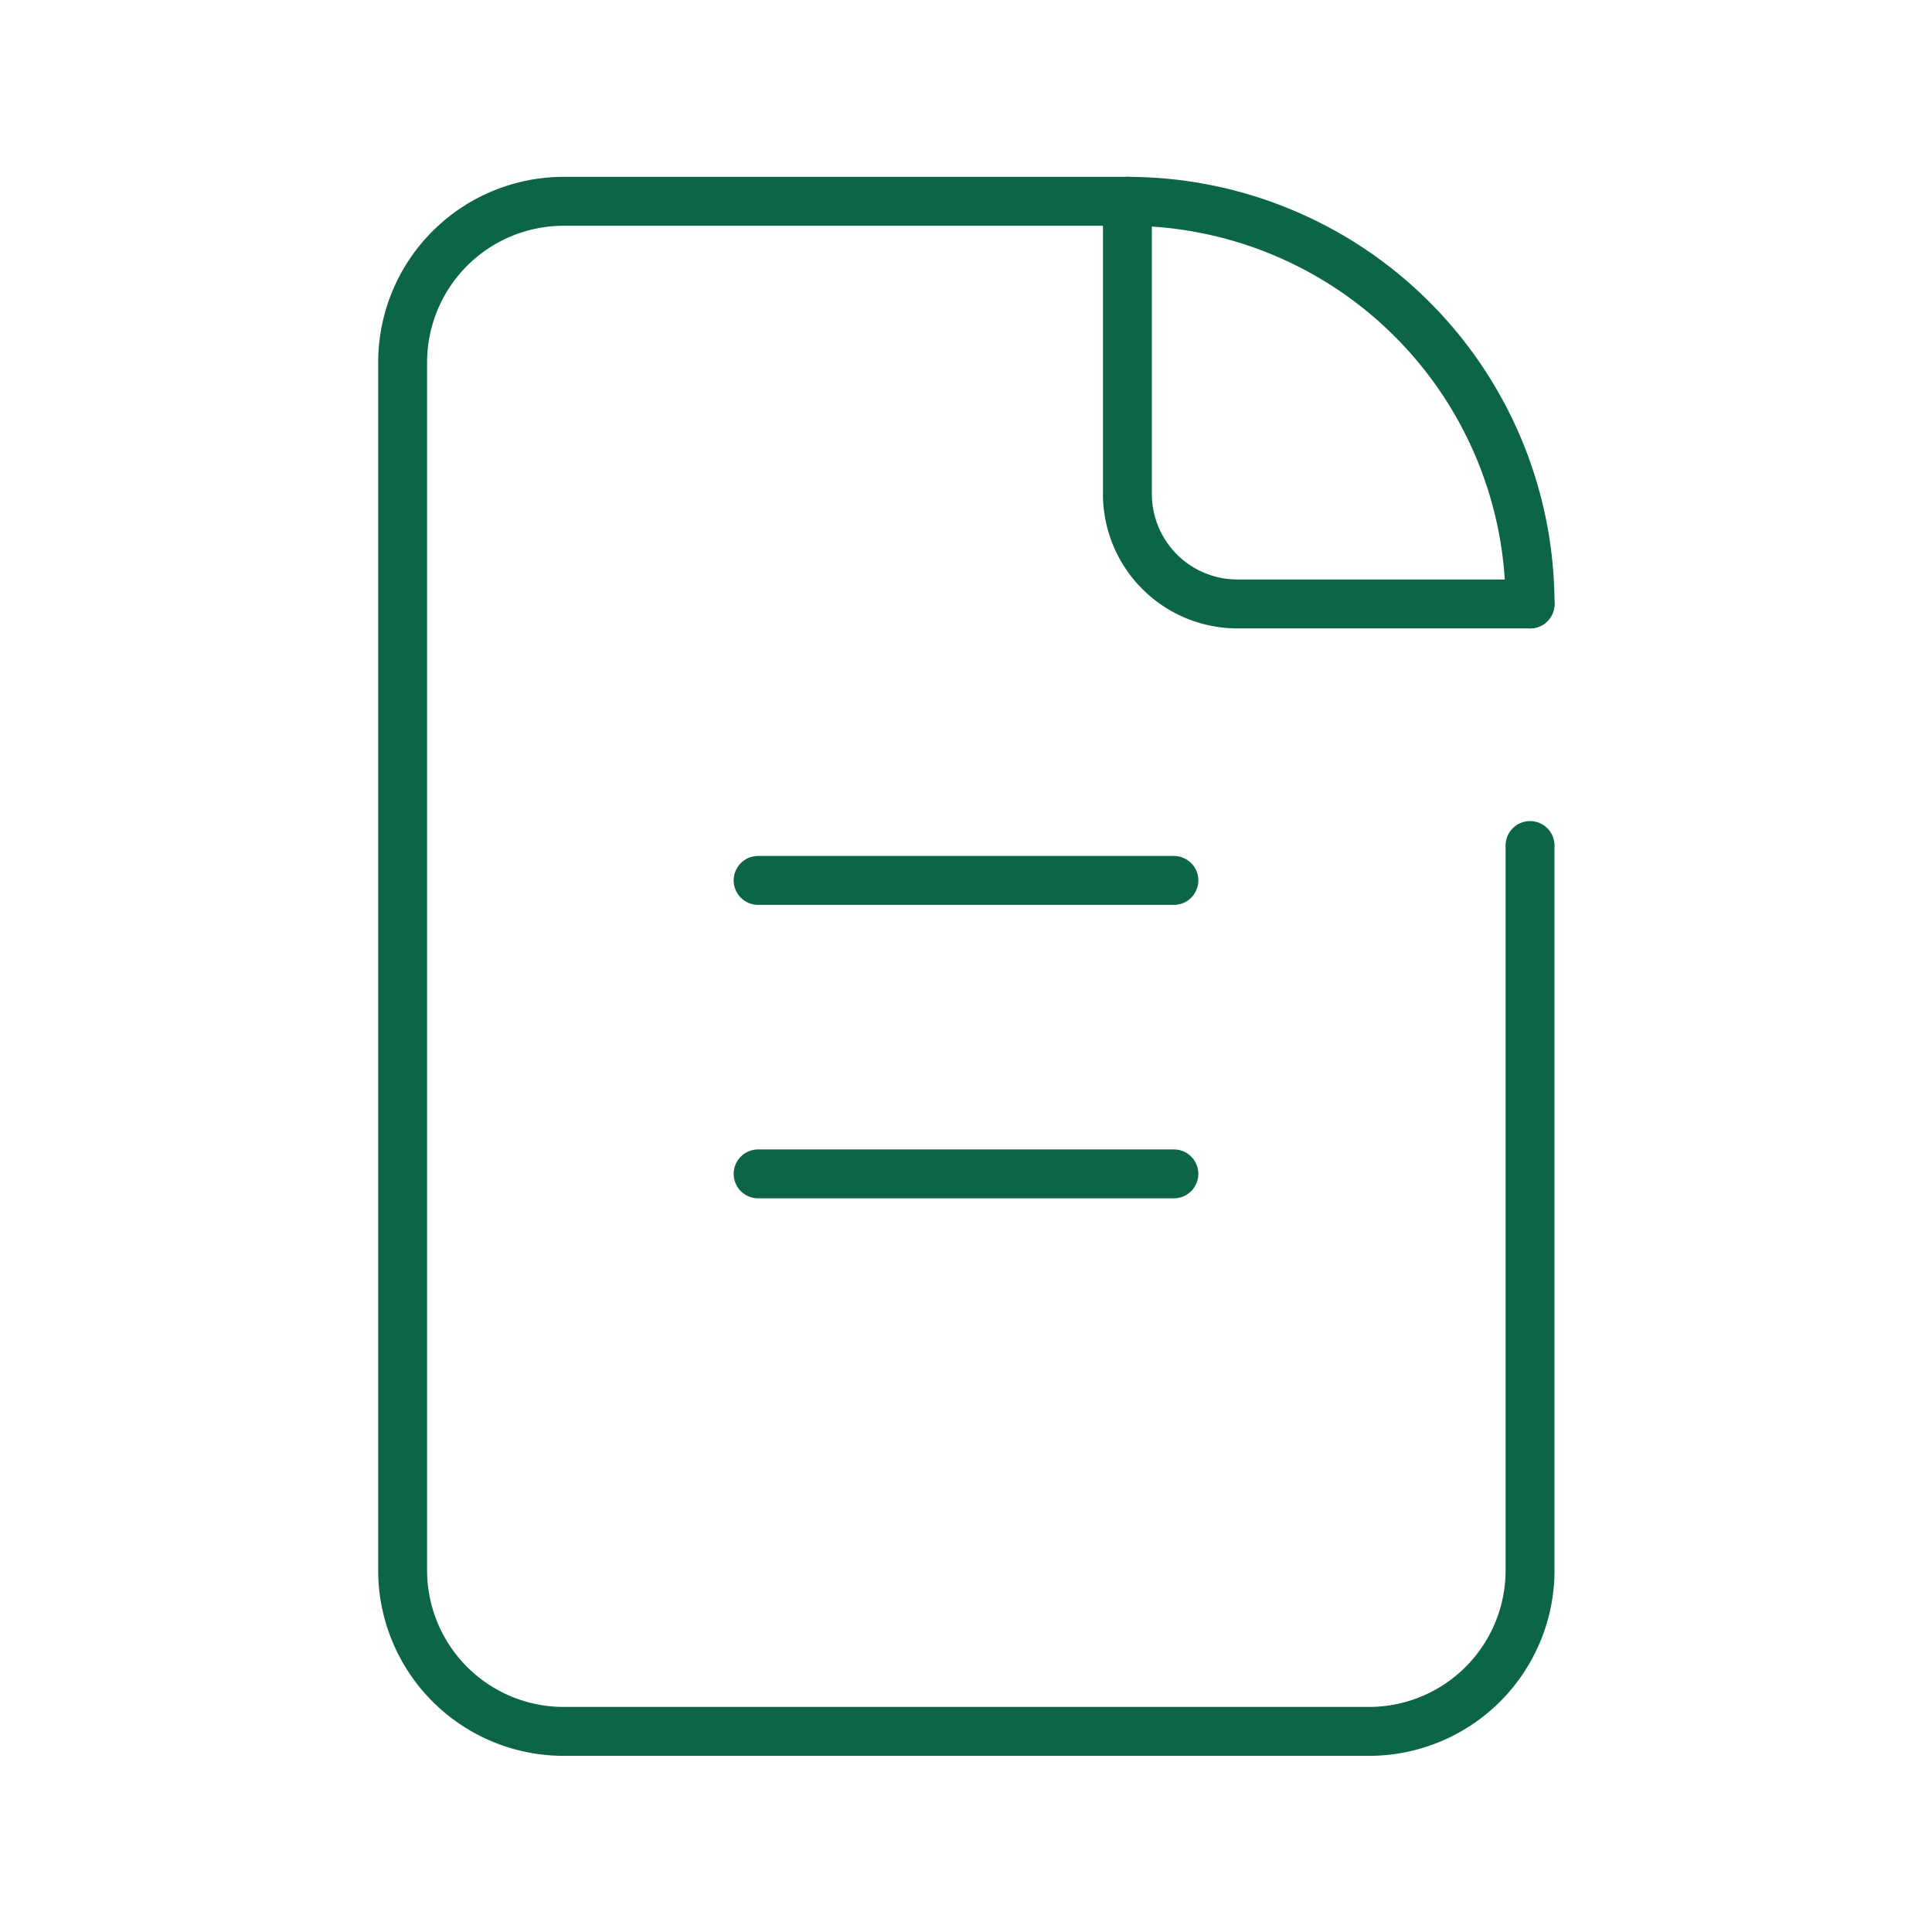
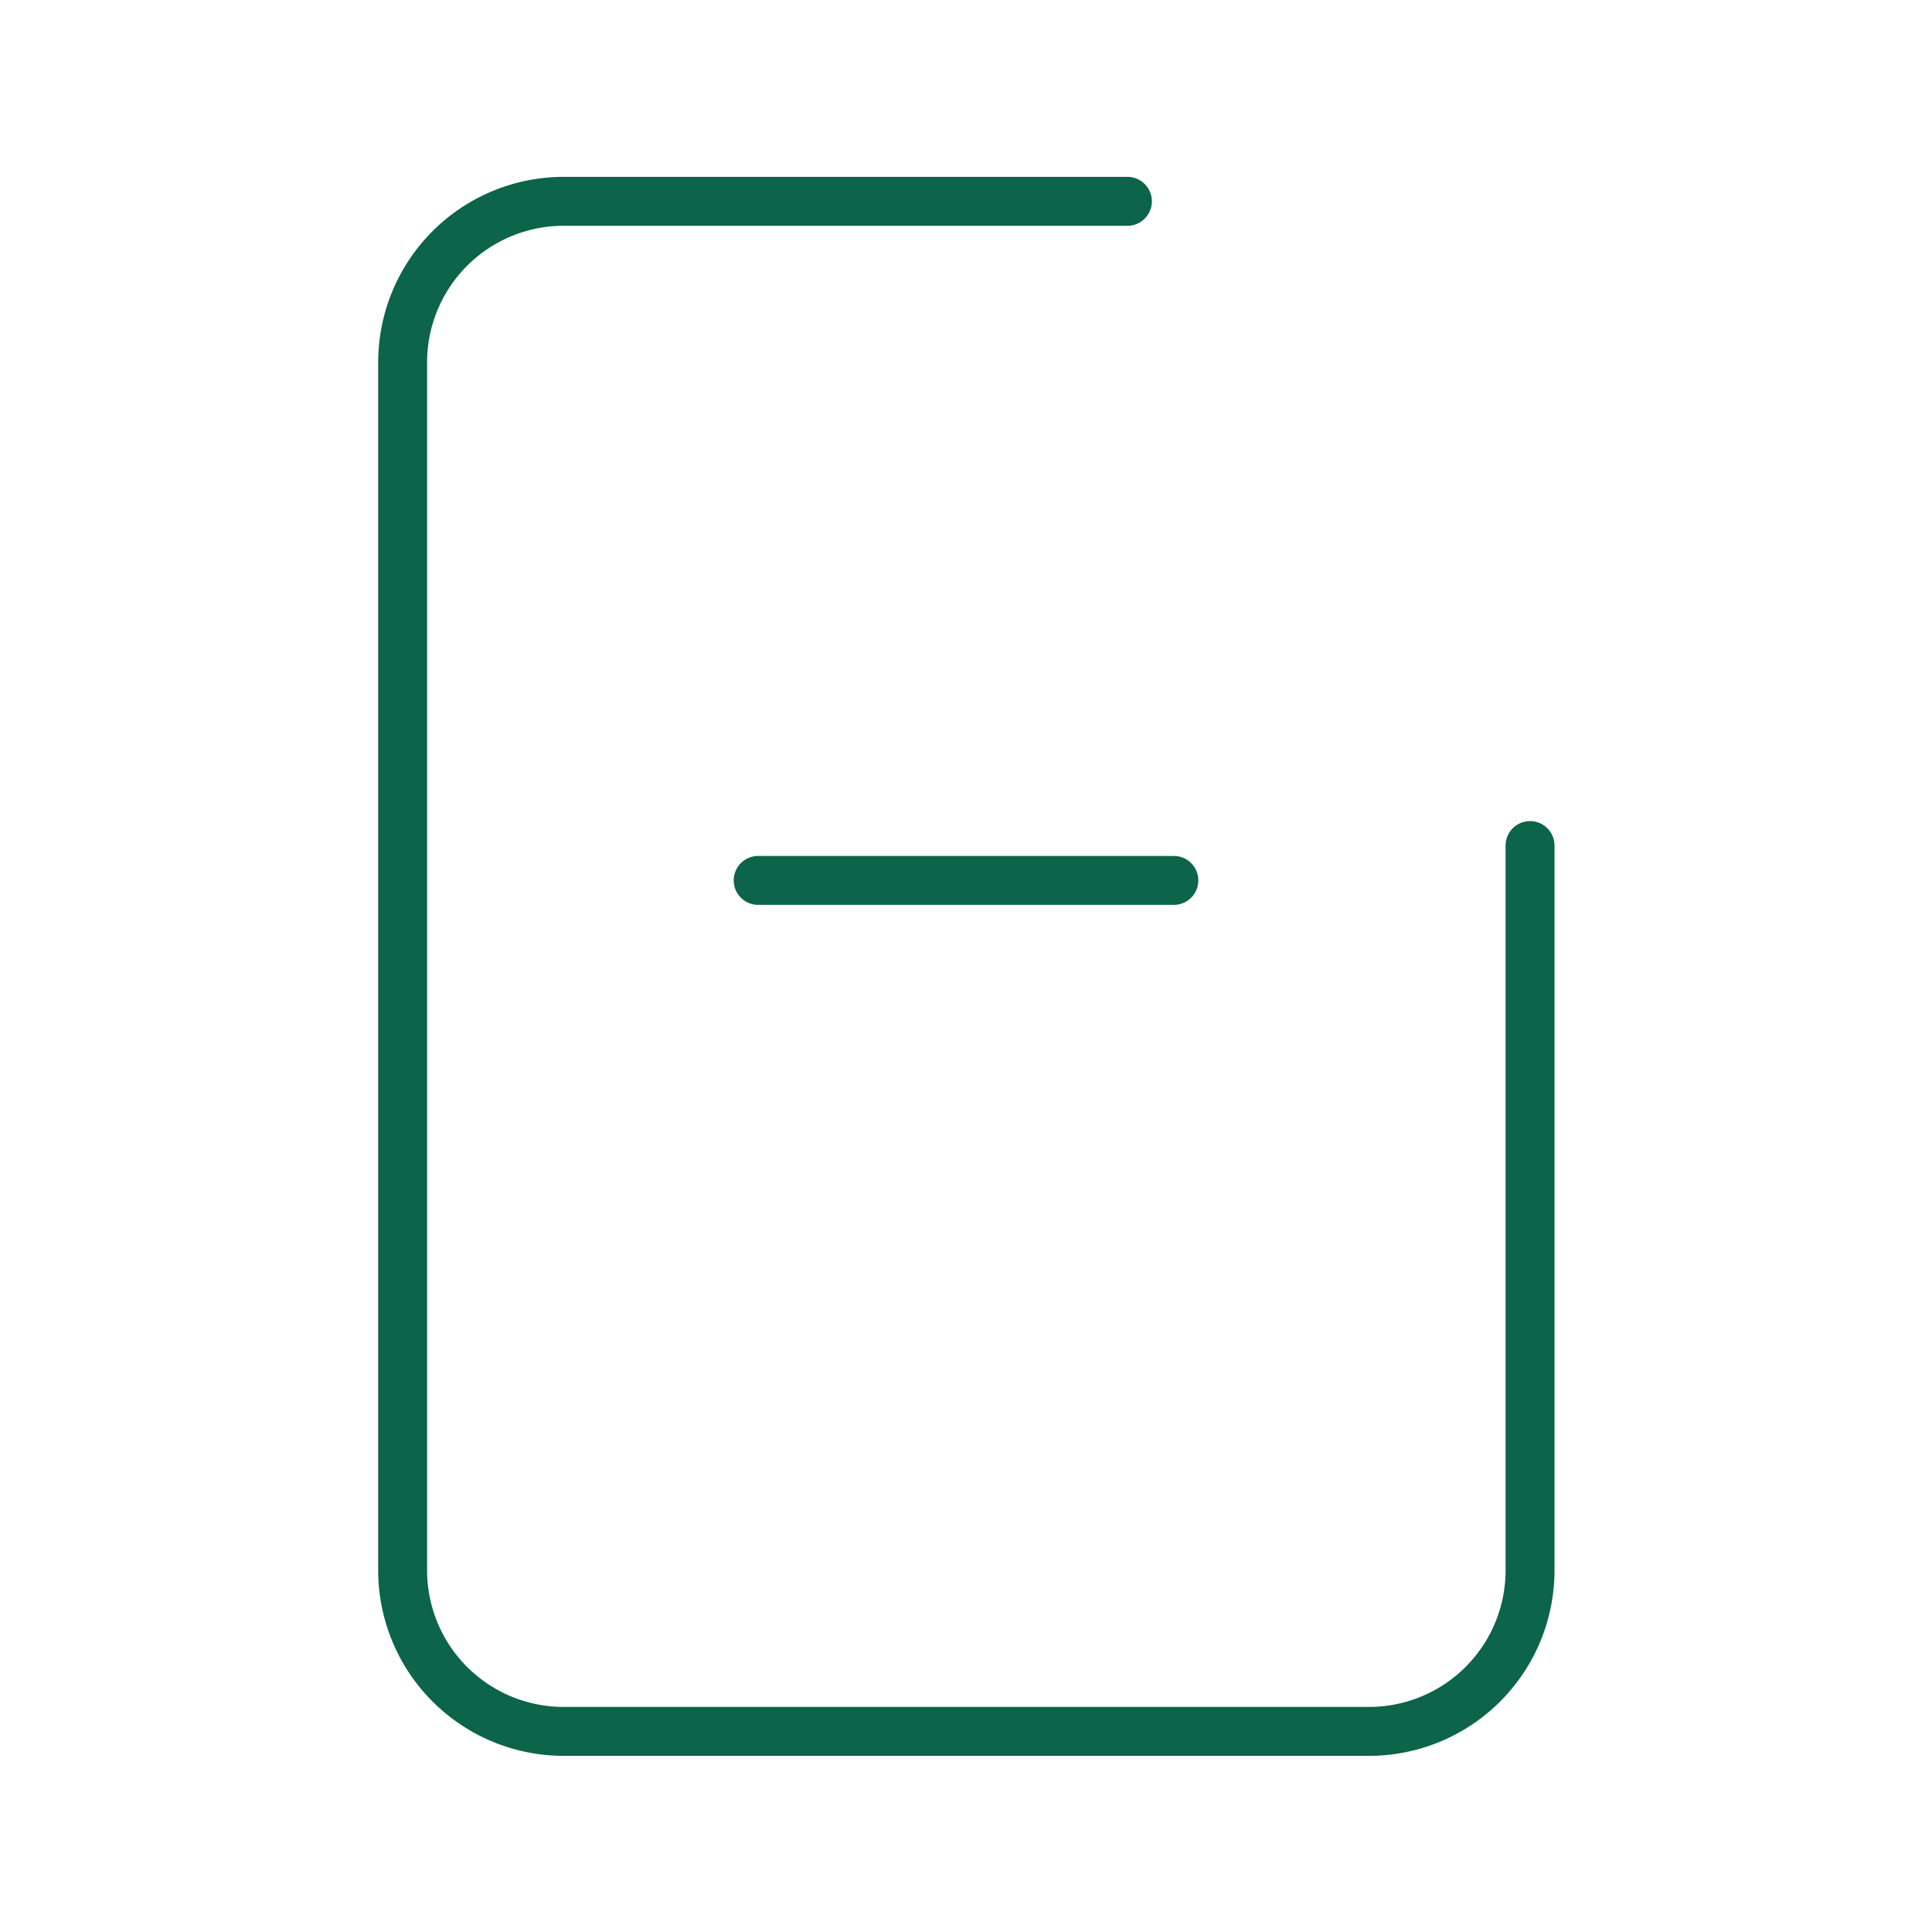
<svg xmlns="http://www.w3.org/2000/svg" id="_795_me_h" data-name="795_me_h" width="79" height="79" viewBox="0 0 79 79">
-   <rect id="Rectangle_24868" data-name="Rectangle 24868" width="79" height="79" fill="none" />
  <path id="Path_26645" data-name="Path 26645" d="M56.1,31.343V60.979a6.586,6.586,0,0,1-6.586,6.586H16.586A6.586,6.586,0,0,1,10,60.979V11.586A6.586,6.586,0,0,1,16.586,5h23.05" transform="translate(6.464 3.232)" fill="none" stroke="#0c6449" stroke-linecap="round" stroke-linejoin="round" stroke-width="2" />
-   <path id="Path_26646" data-name="Path 26646" d="M44.464,21.464H32.495A4.5,4.5,0,0,1,28,16.97V5" transform="translate(18.1 3.232)" fill="none" stroke="#0c6449" stroke-linecap="round" stroke-linejoin="round" stroke-width="2" />
-   <path id="Path_26647" data-name="Path 26647" d="M28,5A16.464,16.464,0,0,1,44.464,21.464" transform="translate(18.1 3.232)" fill="none" stroke="#0c6449" stroke-linecap="round" stroke-linejoin="round" stroke-width="2" />
  <line id="Line_568" data-name="Line 568" x2="17" transform="translate(31 36)" fill="none" stroke="#0c6449" stroke-linecap="round" stroke-linejoin="round" stroke-width="2" />
-   <line id="Line_569" data-name="Line 569" x2="17" transform="translate(31 48)" fill="none" stroke="#0c6449" stroke-linecap="round" stroke-linejoin="round" stroke-width="2" />
</svg>